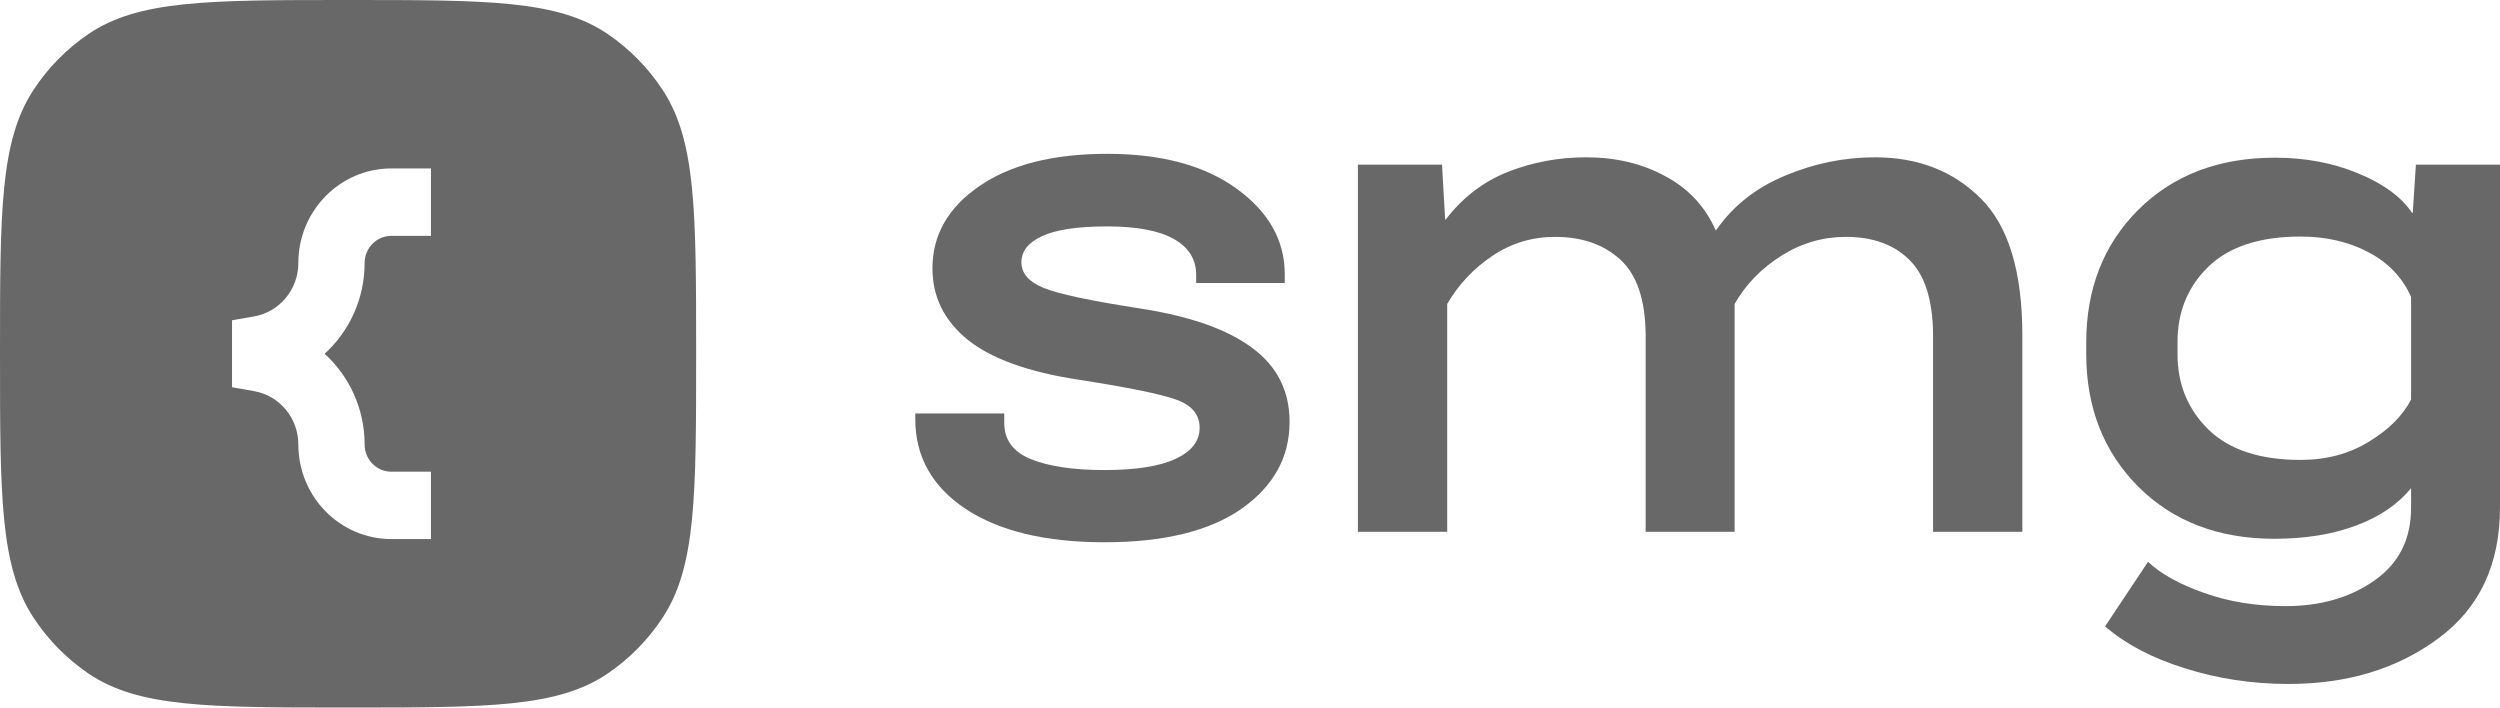
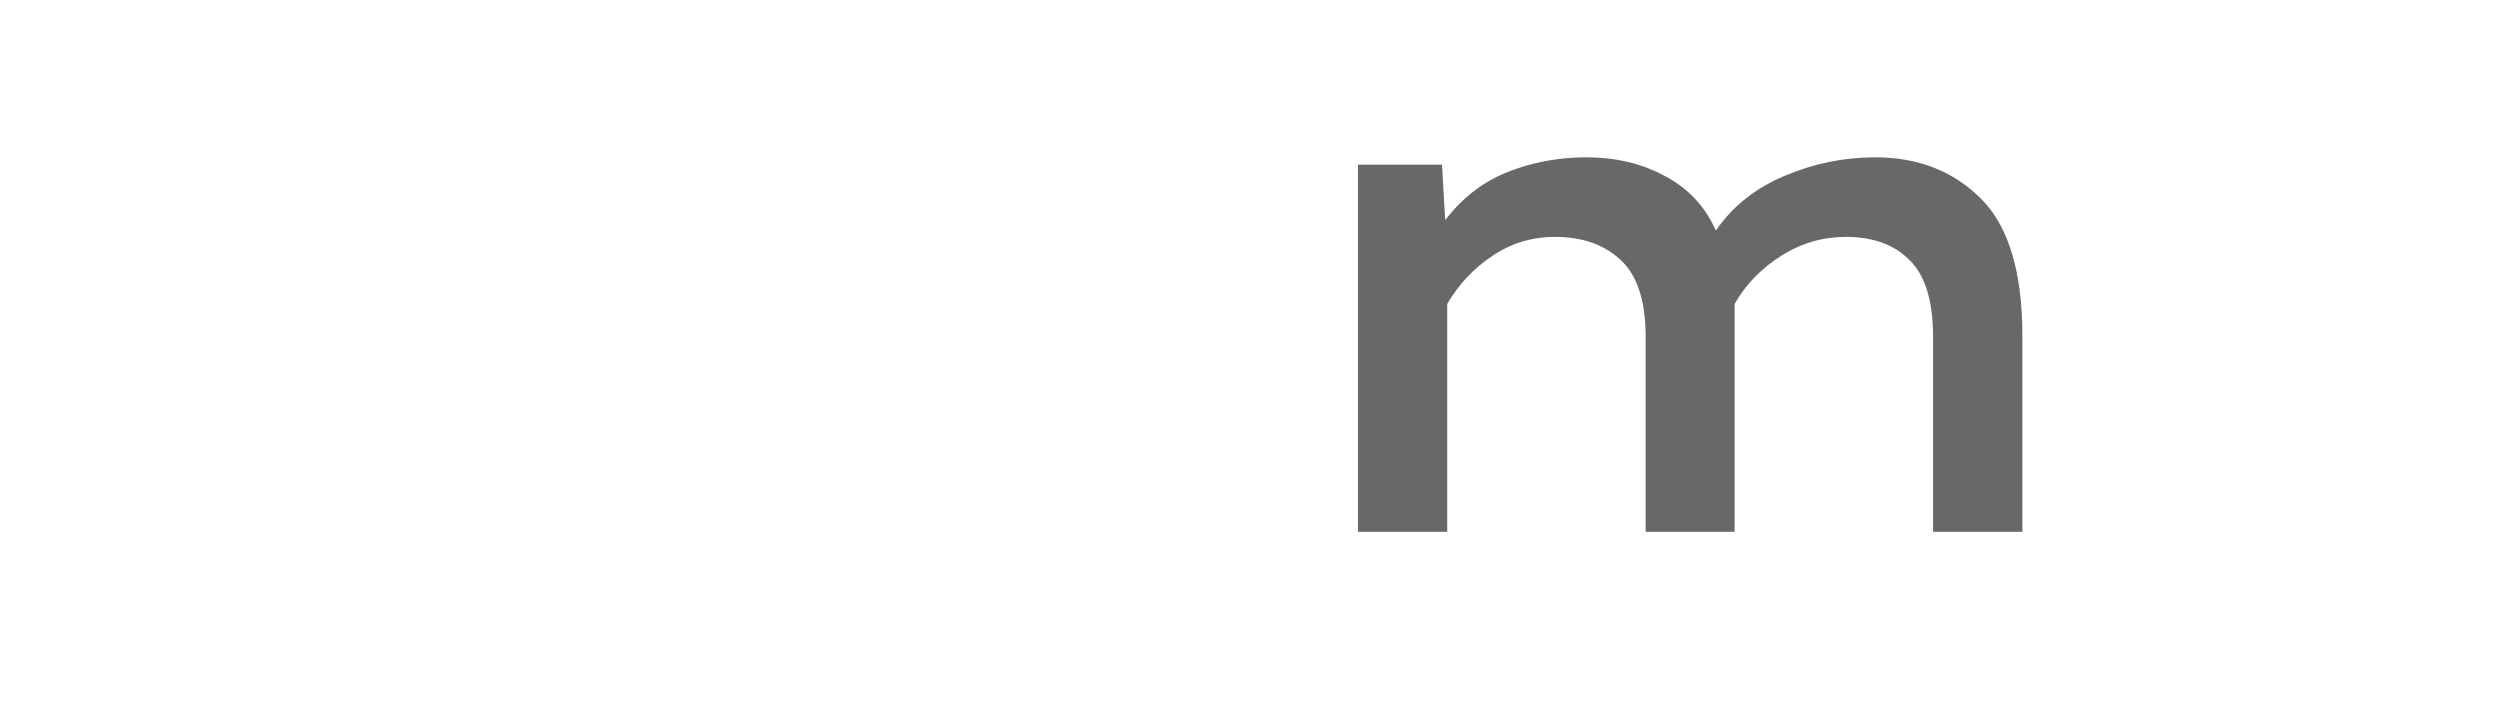
<svg xmlns="http://www.w3.org/2000/svg" width="53" height="15" viewBox="0 0 53 15" fill="none">
-   <path fill-rule="evenodd" clip-rule="evenodd" d="M0.711 1.905C0 2.986 0 4.49 0 7.5C0 10.51 0 12.014 0.711 13.095C1.018 13.563 1.414 13.965 1.874 14.278C2.938 15 4.418 15 7.379 15C10.34 15 11.821 15 12.884 14.278C13.345 13.965 13.74 13.563 14.047 13.095C14.758 12.014 14.758 10.51 14.758 7.5C14.758 4.49 14.758 2.986 14.047 1.905C13.74 1.437 13.345 1.035 12.884 0.722C11.821 0 10.34 0 7.379 0C4.418 0 2.938 0 1.874 0.722C1.414 1.035 1.018 1.437 0.711 1.905ZM8.297 3.571C7.208 3.571 6.325 4.469 6.325 5.576C6.325 6.134 5.929 6.612 5.388 6.708L4.919 6.79V8.209L5.388 8.292C5.929 8.388 6.325 8.866 6.325 9.424C6.325 10.531 7.208 11.428 8.297 11.428H9.136V10H8.297C7.984 10 7.73 9.742 7.73 9.424C7.73 8.667 7.406 7.976 6.882 7.5C7.406 7.024 7.73 6.333 7.73 5.576C7.73 5.258 7.984 5 8.297 5H9.136V3.571H8.297Z" fill="#686868" />
-   <path d="M19.404 8.766V8.884C19.404 9.679 19.759 10.312 20.467 10.786C21.181 11.259 22.163 11.496 23.416 11.496C24.672 11.496 25.641 11.259 26.32 10.786C27 10.307 27.339 9.693 27.339 8.944C27.339 8.288 27.075 7.765 26.546 7.375C26.017 6.98 25.223 6.702 24.165 6.539C23.112 6.376 22.43 6.231 22.12 6.102C21.809 5.974 21.654 5.794 21.654 5.562C21.654 5.325 21.799 5.141 22.091 5.007C22.382 4.869 22.843 4.8 23.474 4.8C24.1 4.8 24.571 4.889 24.886 5.067C25.201 5.244 25.359 5.498 25.359 5.829V5.999H27.237V5.814C27.237 5.099 26.898 4.494 26.218 4.001C25.539 3.508 24.624 3.261 23.474 3.261C22.324 3.261 21.419 3.491 20.758 3.949C20.098 4.403 19.768 4.983 19.768 5.688C19.768 6.295 20.018 6.8 20.518 7.205C21.018 7.604 21.797 7.886 22.855 8.048C23.908 8.211 24.6 8.352 24.93 8.47C25.265 8.588 25.432 8.788 25.432 9.069C25.432 9.351 25.262 9.57 24.922 9.728C24.583 9.886 24.08 9.965 23.416 9.965C22.756 9.965 22.236 9.888 21.858 9.735C21.479 9.582 21.29 9.326 21.29 8.966V8.766H19.404Z" fill="#686868" />
  <path d="M28.788 11.274H30.681V6.443C30.923 6.028 31.244 5.688 31.642 5.422C32.039 5.155 32.481 5.022 32.966 5.022C33.539 5.022 34 5.182 34.349 5.503C34.699 5.819 34.879 6.347 34.888 7.086V11.274H36.774V6.443C37.011 6.028 37.342 5.688 37.764 5.422C38.186 5.155 38.642 5.022 39.132 5.022C39.7 5.022 40.147 5.182 40.472 5.503C40.802 5.819 40.972 6.344 40.981 7.079V11.274H42.874V7.116C42.874 5.76 42.58 4.79 41.993 4.208C41.411 3.626 40.663 3.335 39.751 3.335C39.091 3.335 38.453 3.466 37.837 3.727C37.22 3.984 36.735 4.369 36.381 4.882H36.373C36.15 4.378 35.793 3.996 35.303 3.735C34.813 3.468 34.255 3.335 33.629 3.335C33.042 3.335 32.486 3.439 31.962 3.646C31.442 3.853 31.006 4.189 30.651 4.652H30.637L30.571 3.491H28.788V11.274Z" fill="#686868" />
-   <path d="M44.628 13.279C45.06 13.654 45.623 13.95 46.317 14.167C47.016 14.389 47.749 14.5 48.516 14.5C49.768 14.5 50.828 14.177 51.697 13.531C52.566 12.89 53 11.965 53 10.756V3.491H51.217L51.151 4.512H51.136C50.904 4.171 50.523 3.893 49.993 3.676C49.465 3.454 48.875 3.343 48.225 3.343C47.04 3.343 46.077 3.71 45.334 4.445C44.597 5.18 44.228 6.12 44.228 7.264V7.501C44.228 8.64 44.597 9.58 45.334 10.32C46.072 11.055 47.033 11.422 48.217 11.422C48.872 11.422 49.45 11.329 49.95 11.141C50.45 10.954 50.838 10.69 51.115 10.349V10.764C51.115 11.43 50.857 11.943 50.343 12.303C49.828 12.668 49.198 12.85 48.45 12.85C47.824 12.85 47.249 12.757 46.725 12.569C46.206 12.387 45.81 12.167 45.538 11.911L44.628 13.279ZM46.164 7.516V7.242C46.164 6.606 46.383 6.075 46.82 5.651C47.261 5.227 47.911 5.015 48.77 5.015C49.314 5.015 49.794 5.126 50.212 5.348C50.629 5.565 50.93 5.88 51.115 6.295V8.47C50.94 8.81 50.641 9.109 50.219 9.365C49.802 9.622 49.319 9.75 48.77 9.75C47.916 9.75 47.269 9.538 46.827 9.114C46.385 8.685 46.164 8.152 46.164 7.516Z" fill="#686868" />
</svg>